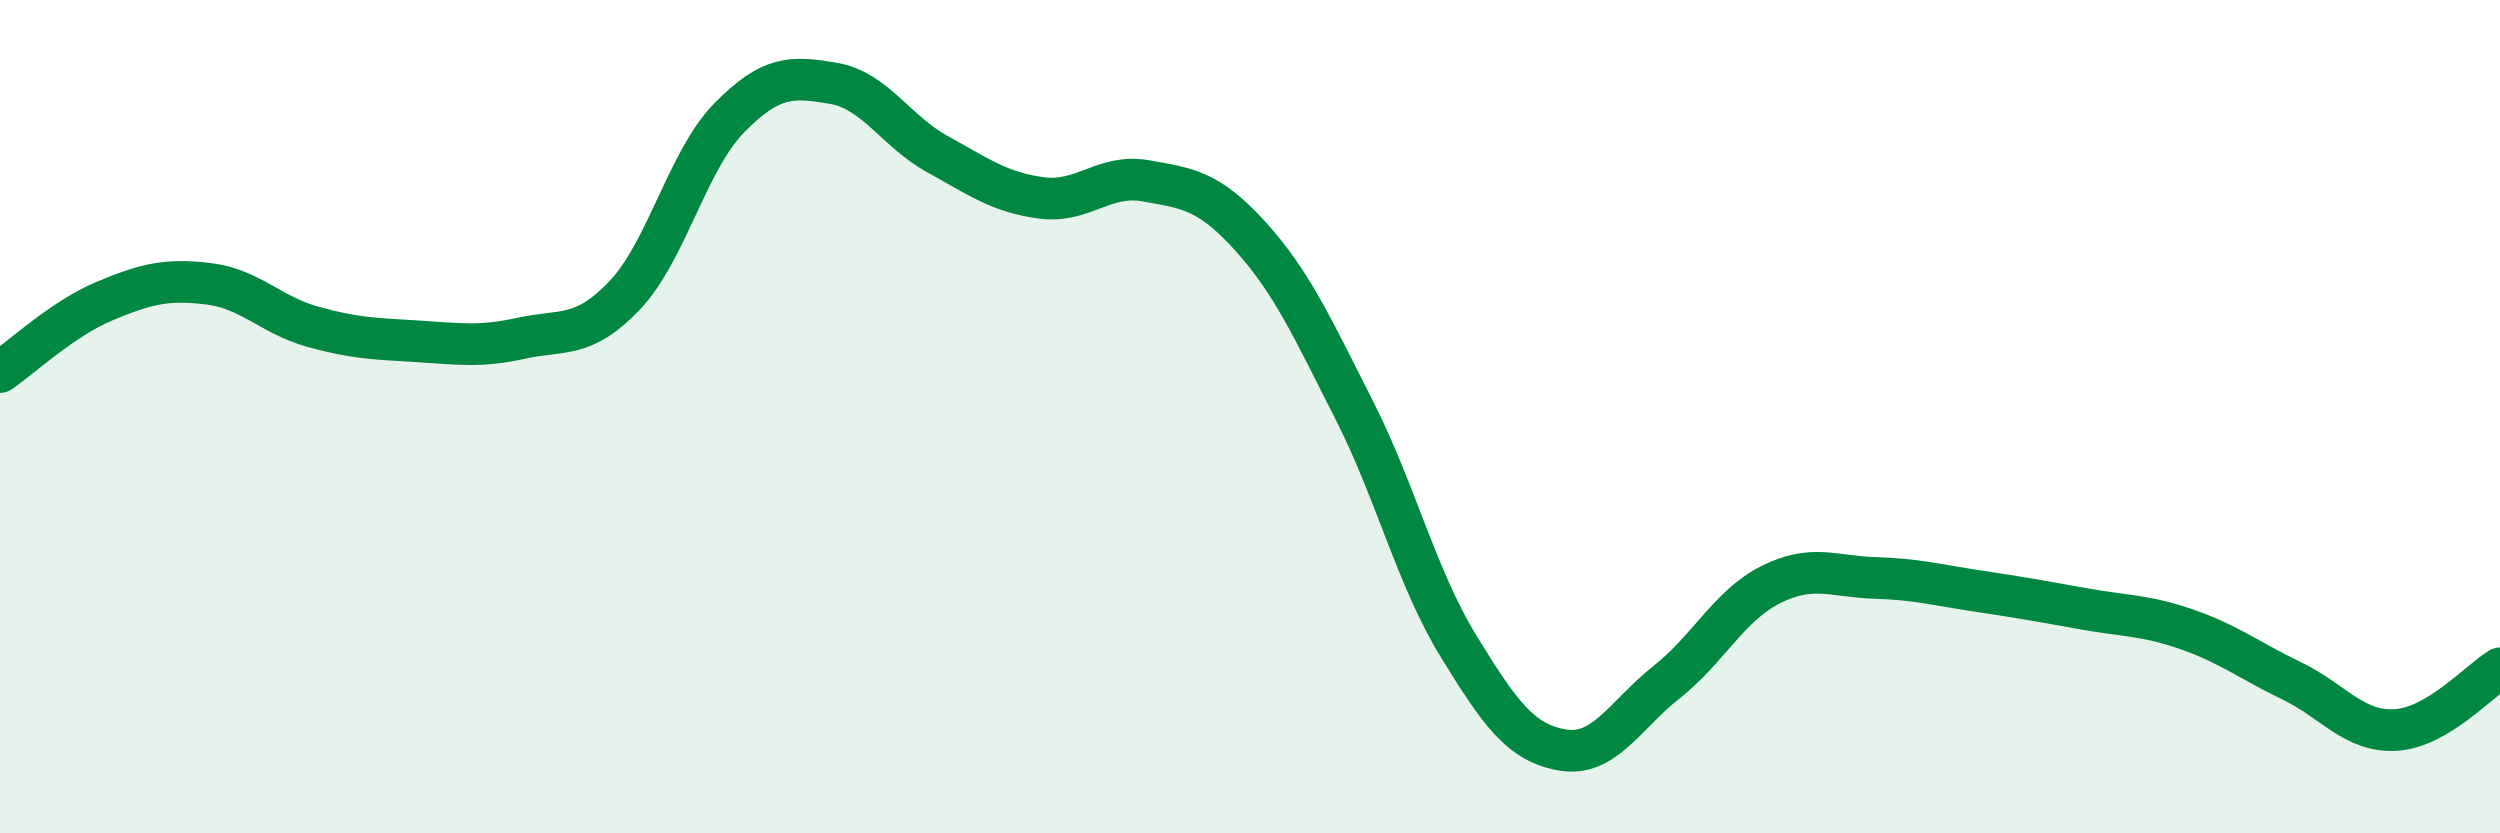
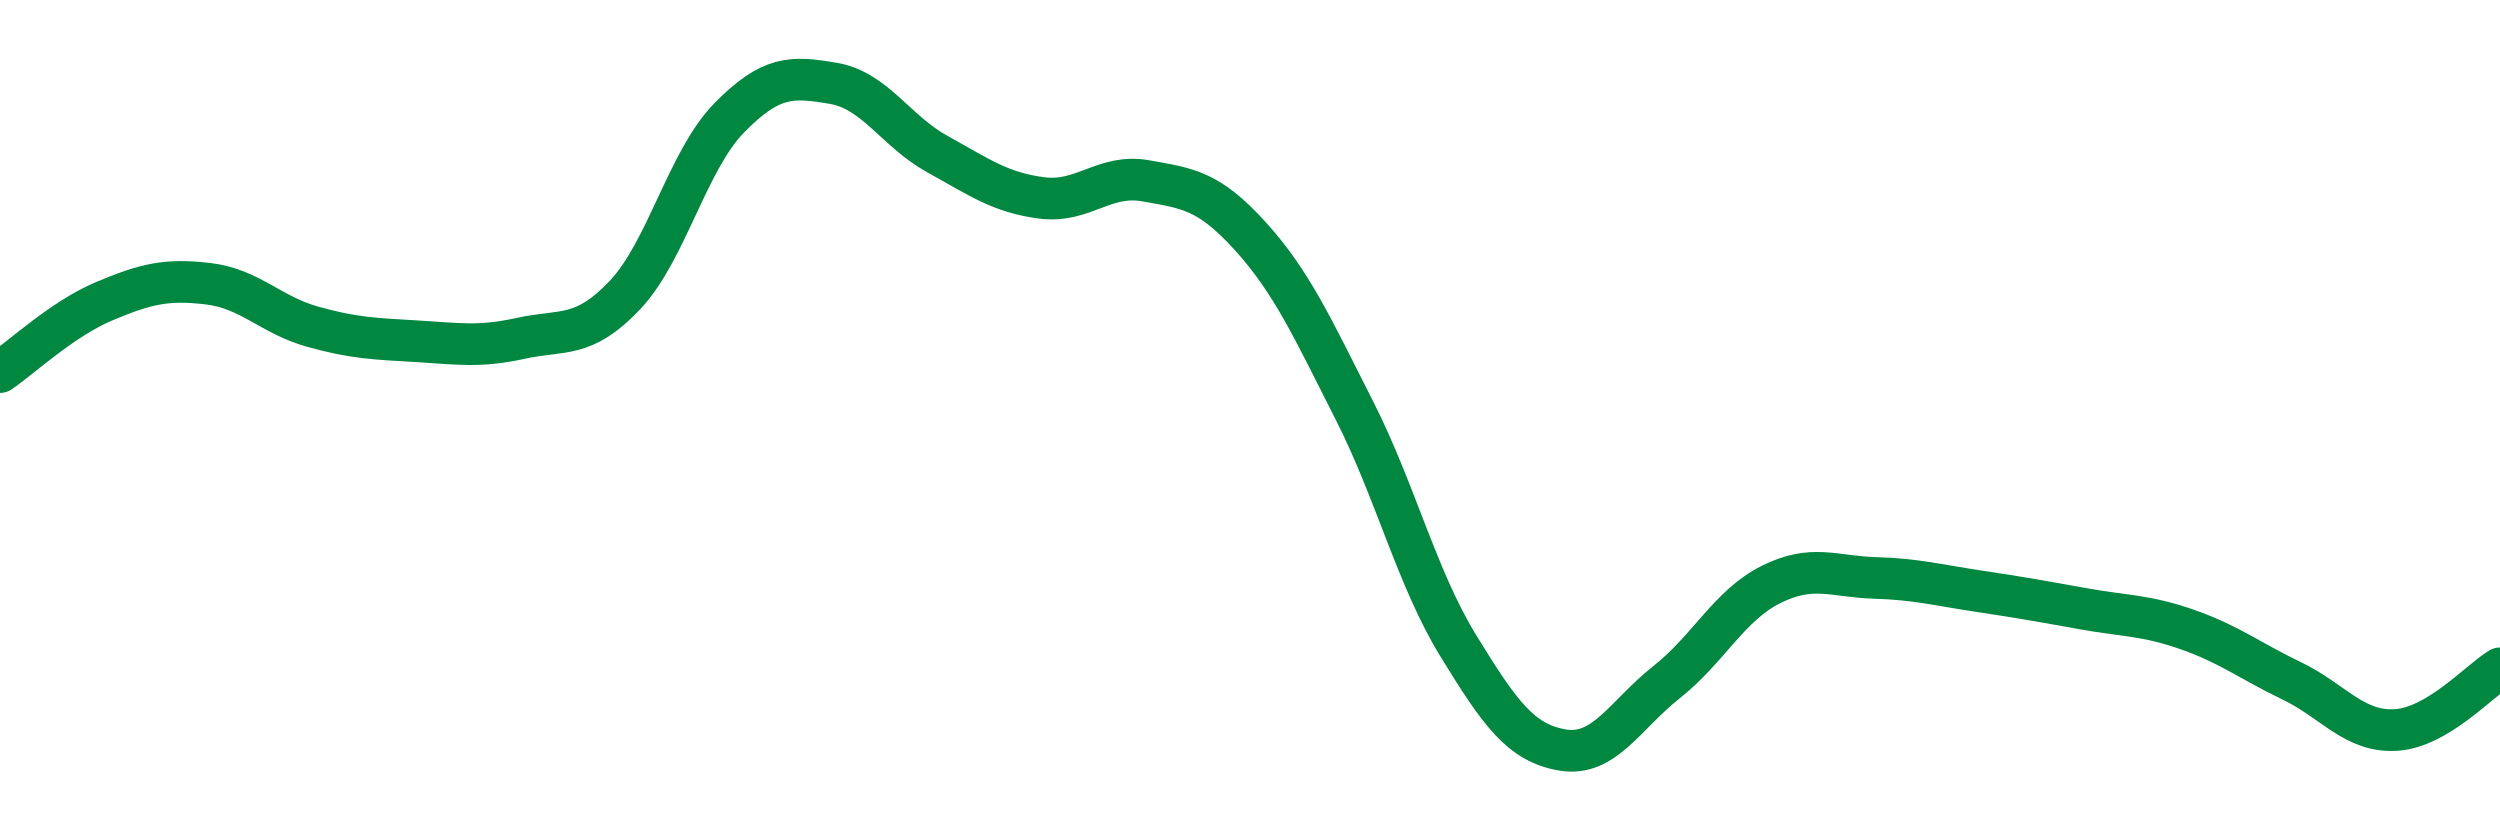
<svg xmlns="http://www.w3.org/2000/svg" width="60" height="20" viewBox="0 0 60 20">
-   <path d="M 0,8.93 C 0.5,8.59 1.5,7.65 2.5,7.23 C 3.5,6.81 4,6.69 5,6.81 C 6,6.93 6.5,7.56 7.5,7.84 C 8.5,8.12 9,8.13 10,8.19 C 11,8.25 11.5,8.34 12.5,8.12 C 13.5,7.9 14,8.14 15,7.08 C 16,6.02 16.5,3.85 17.5,2.83 C 18.5,1.81 19,1.83 20,2 C 21,2.17 21.5,3.15 22.5,3.7 C 23.5,4.25 24,4.62 25,4.75 C 26,4.88 26.5,4.16 27.5,4.34 C 28.5,4.52 29,4.56 30,5.66 C 31,6.76 31.5,7.87 32.5,9.84 C 33.5,11.81 34,13.87 35,15.5 C 36,17.13 36.5,17.83 37.5,18 C 38.5,18.17 39,17.16 40,16.37 C 41,15.58 41.5,14.53 42.5,14.03 C 43.5,13.53 44,13.84 45,13.87 C 46,13.9 46.5,14.04 47.5,14.19 C 48.5,14.34 49,14.43 50,14.61 C 51,14.79 51.5,14.76 52.5,15.11 C 53.5,15.46 54,15.86 55,16.34 C 56,16.82 56.5,17.58 57.5,17.52 C 58.5,17.46 59.5,16.34 60,16.04L60 20L0 20Z" fill="#008740" opacity="0.1" stroke-linecap="round" stroke-linejoin="round" />
  <path d="M 0,8.93 C 0.5,8.59 1.5,7.65 2.5,7.23 C 3.5,6.81 4,6.69 5,6.81 C 6,6.93 6.5,7.56 7.5,7.84 C 8.5,8.12 9,8.13 10,8.19 C 11,8.25 11.5,8.34 12.5,8.12 C 13.5,7.9 14,8.14 15,7.08 C 16,6.02 16.5,3.85 17.5,2.83 C 18.5,1.81 19,1.83 20,2 C 21,2.17 21.5,3.15 22.5,3.7 C 23.5,4.25 24,4.62 25,4.75 C 26,4.88 26.5,4.16 27.5,4.34 C 28.5,4.52 29,4.56 30,5.66 C 31,6.76 31.5,7.87 32.5,9.84 C 33.5,11.81 34,13.87 35,15.5 C 36,17.13 36.5,17.83 37.5,18 C 38.5,18.17 39,17.16 40,16.37 C 41,15.58 41.5,14.53 42.5,14.03 C 43.5,13.53 44,13.84 45,13.87 C 46,13.9 46.5,14.04 47.5,14.19 C 48.5,14.34 49,14.43 50,14.61 C 51,14.79 51.5,14.76 52.5,15.11 C 53.5,15.46 54,15.86 55,16.34 C 56,16.82 56.5,17.58 57.5,17.52 C 58.5,17.46 59.5,16.34 60,16.04" stroke="#008740" stroke-width="1" fill="none" stroke-linecap="round" stroke-linejoin="round" />
</svg>